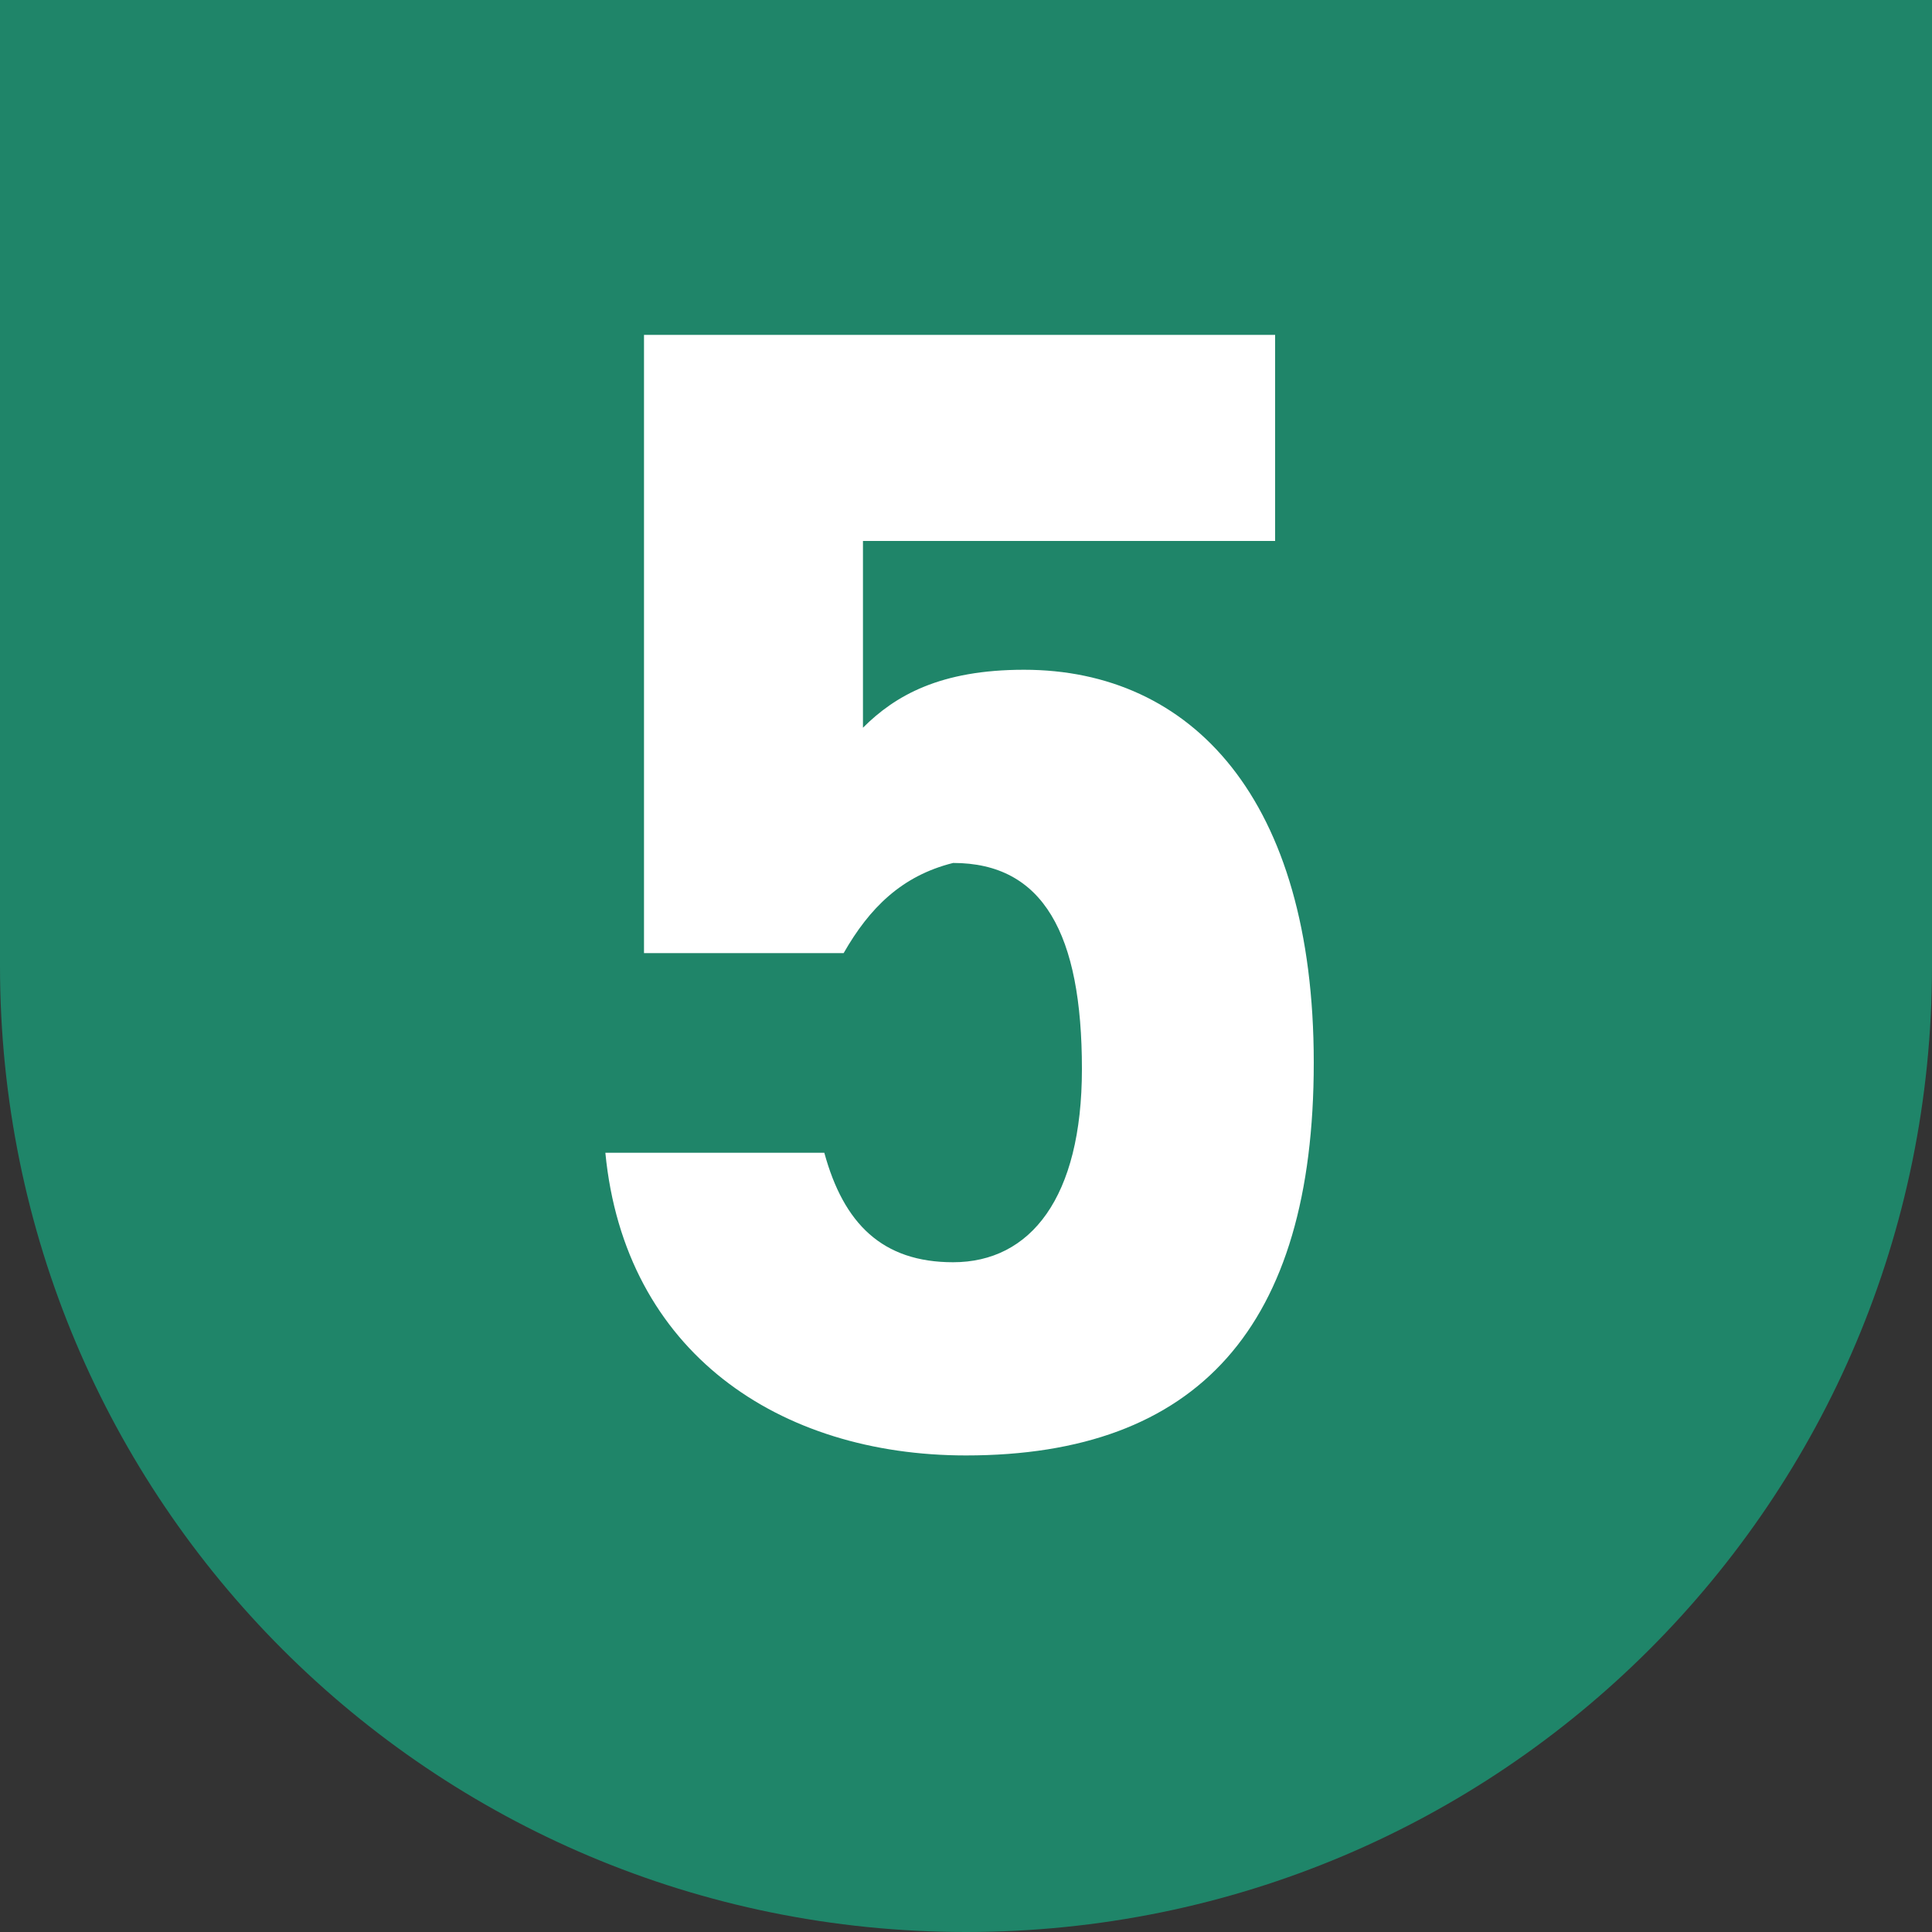
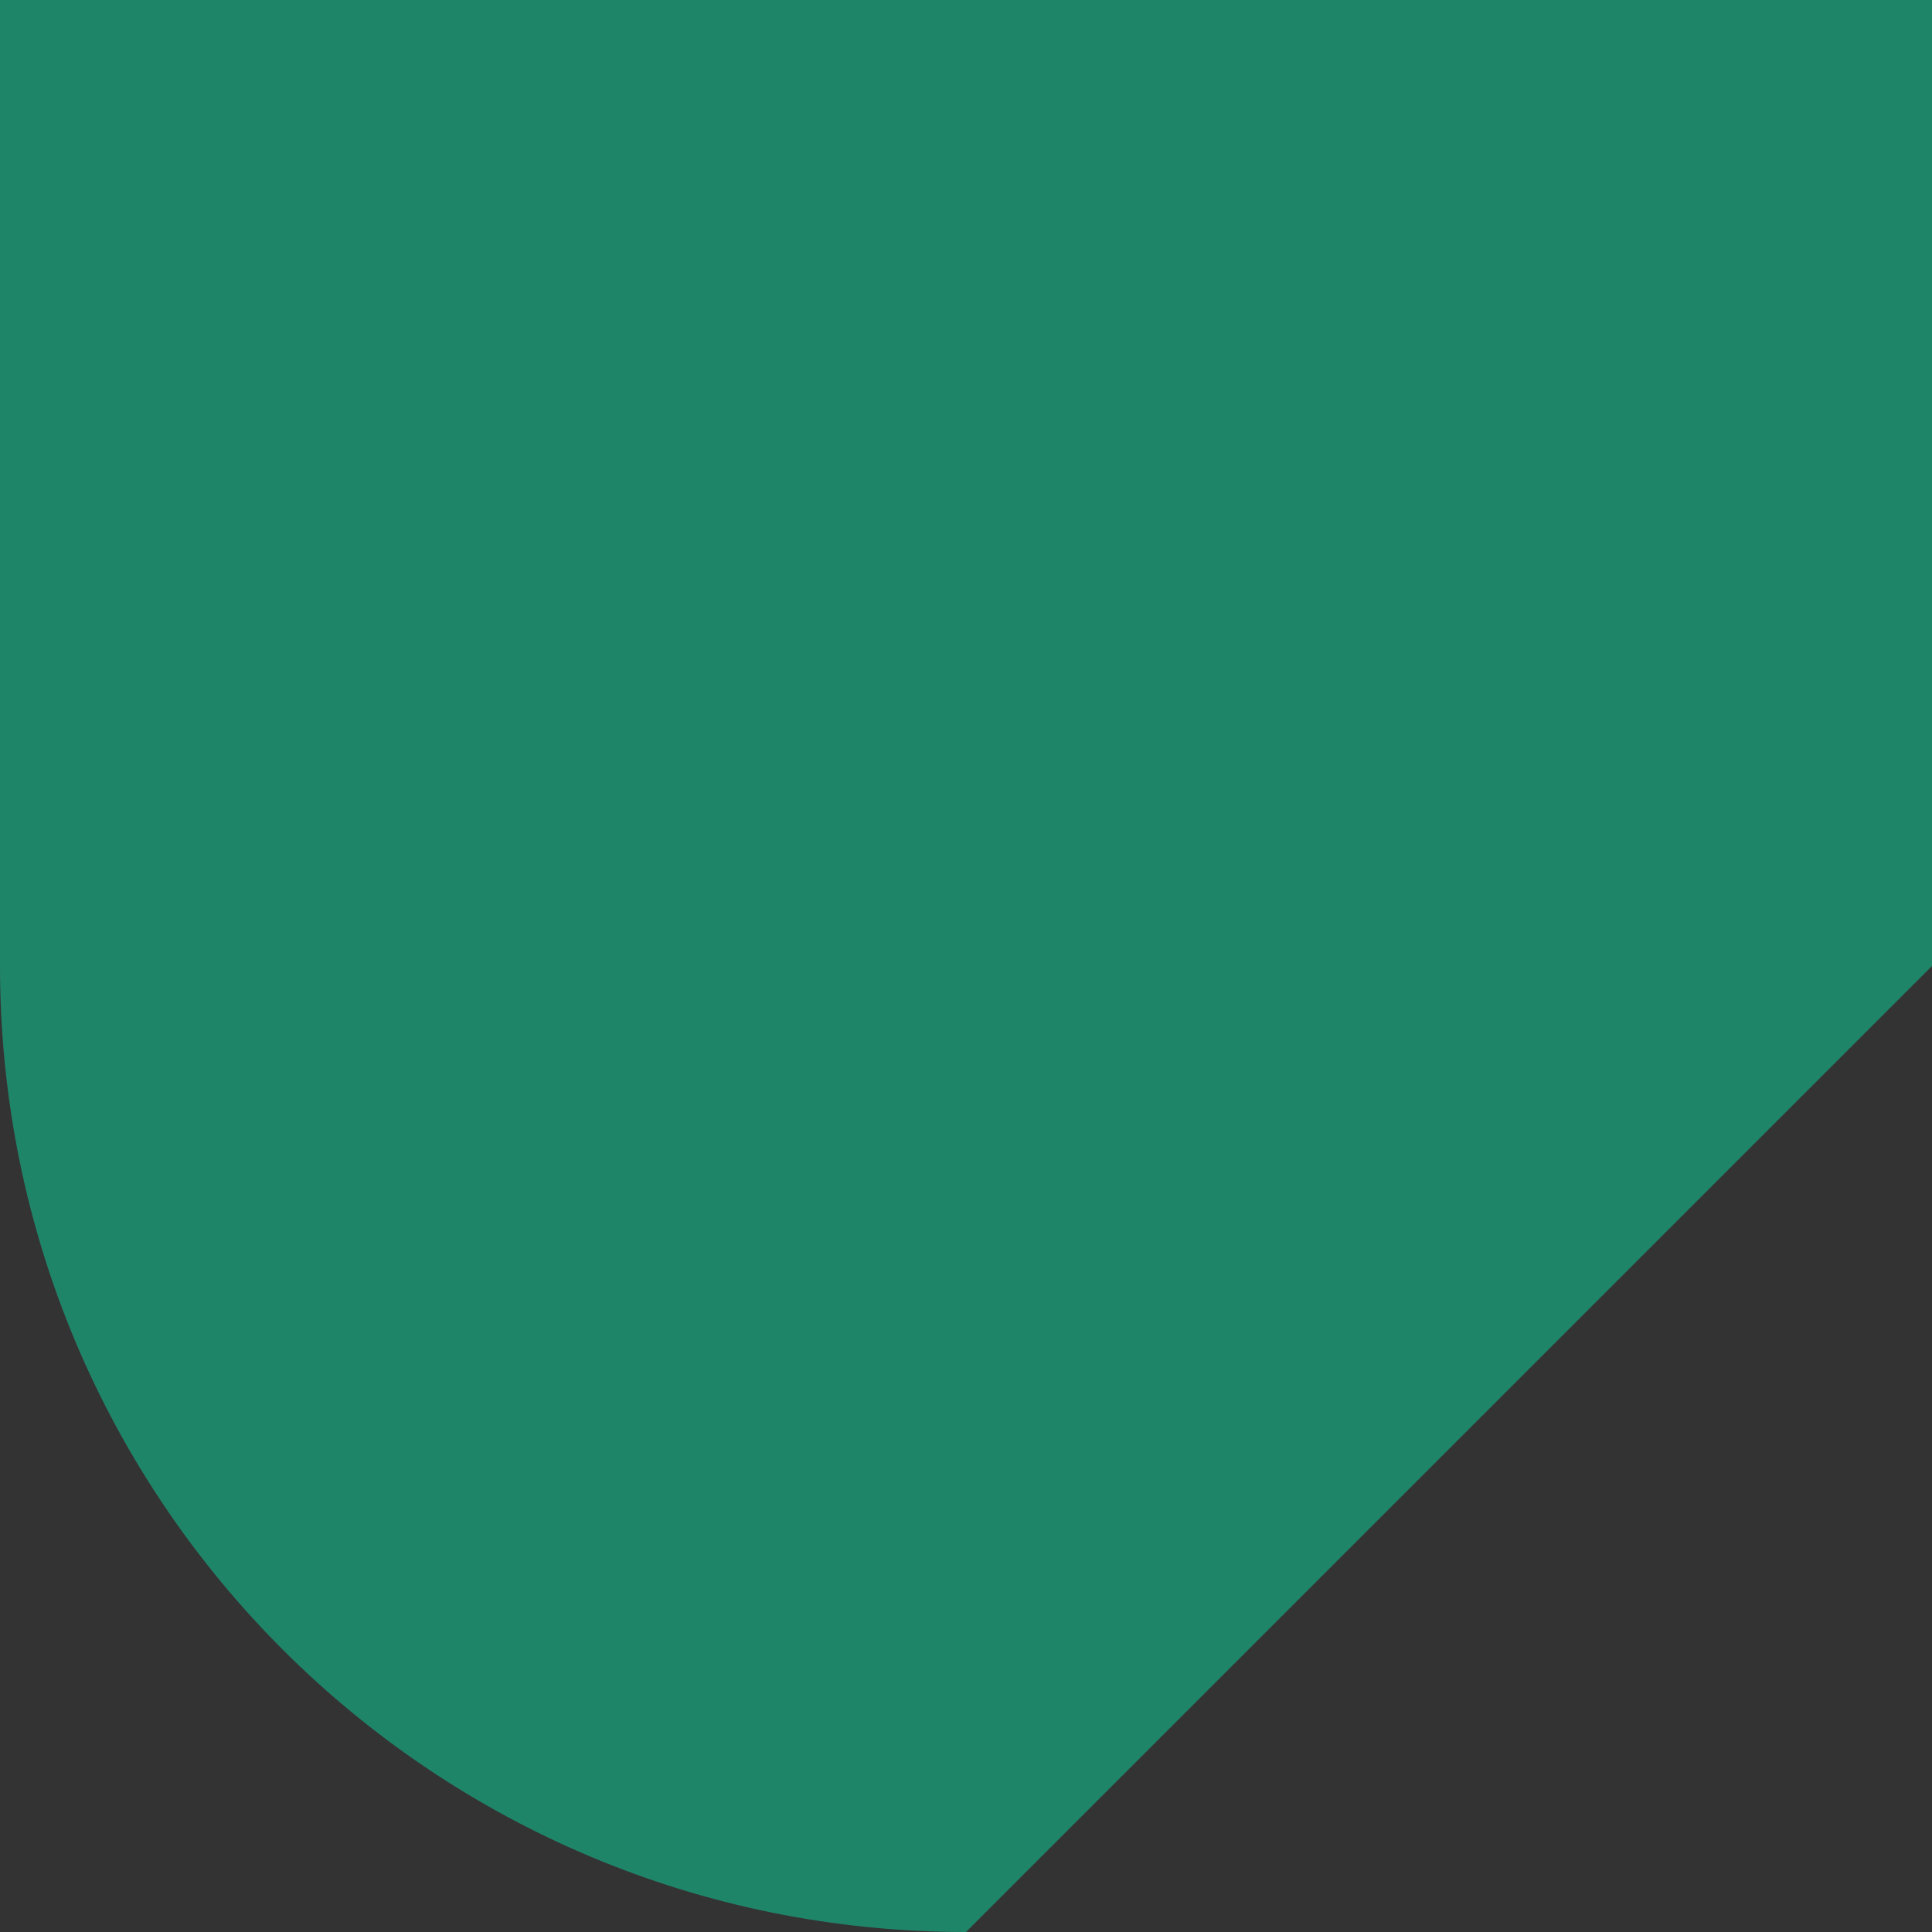
<svg xmlns="http://www.w3.org/2000/svg" version="1.1" id="レイヤー_1" x="0px" y="0px" viewBox="0 0 30 30" style="enable-background:new 0 0 30 30;" xml:space="preserve">
  <rect x="0" y="0" width="30" height="30" fill="#333333" stroke="none" />
  <style type="text/css">
	.st0{fill:#1F8569;}
	.st1{fill:#FFFFFF;}
</style>
-   <path class="st0" d="M15,30L15,30C6.7,30,0,23.3,0,15L0,0h30v15C30,23.3,23.3,30,15,30z" />
+   <path class="st0" d="M15,30L15,30C6.7,30,0,23.3,0,15L0,0h30v15z" />
  <g>
-     <path class="st1" d="M13.1,14.8H10V5.2h9.8v3.2h-6.4v2.9c0.5-0.5,1.2-0.9,2.5-0.9c2.6,0,4.5,2,4.5,6.1c0,4.1-1.8,6.1-5.4,6.1   c-2.9,0-5.3-1.6-5.6-4.7h3.4c0.3,1.1,0.9,1.7,2,1.7c1.2,0,2-1,2-3c0-2.1-0.6-3.2-2-3.2C14,13.6,13.5,14.1,13.1,14.8z" />
-   </g>
+     </g>
</svg>